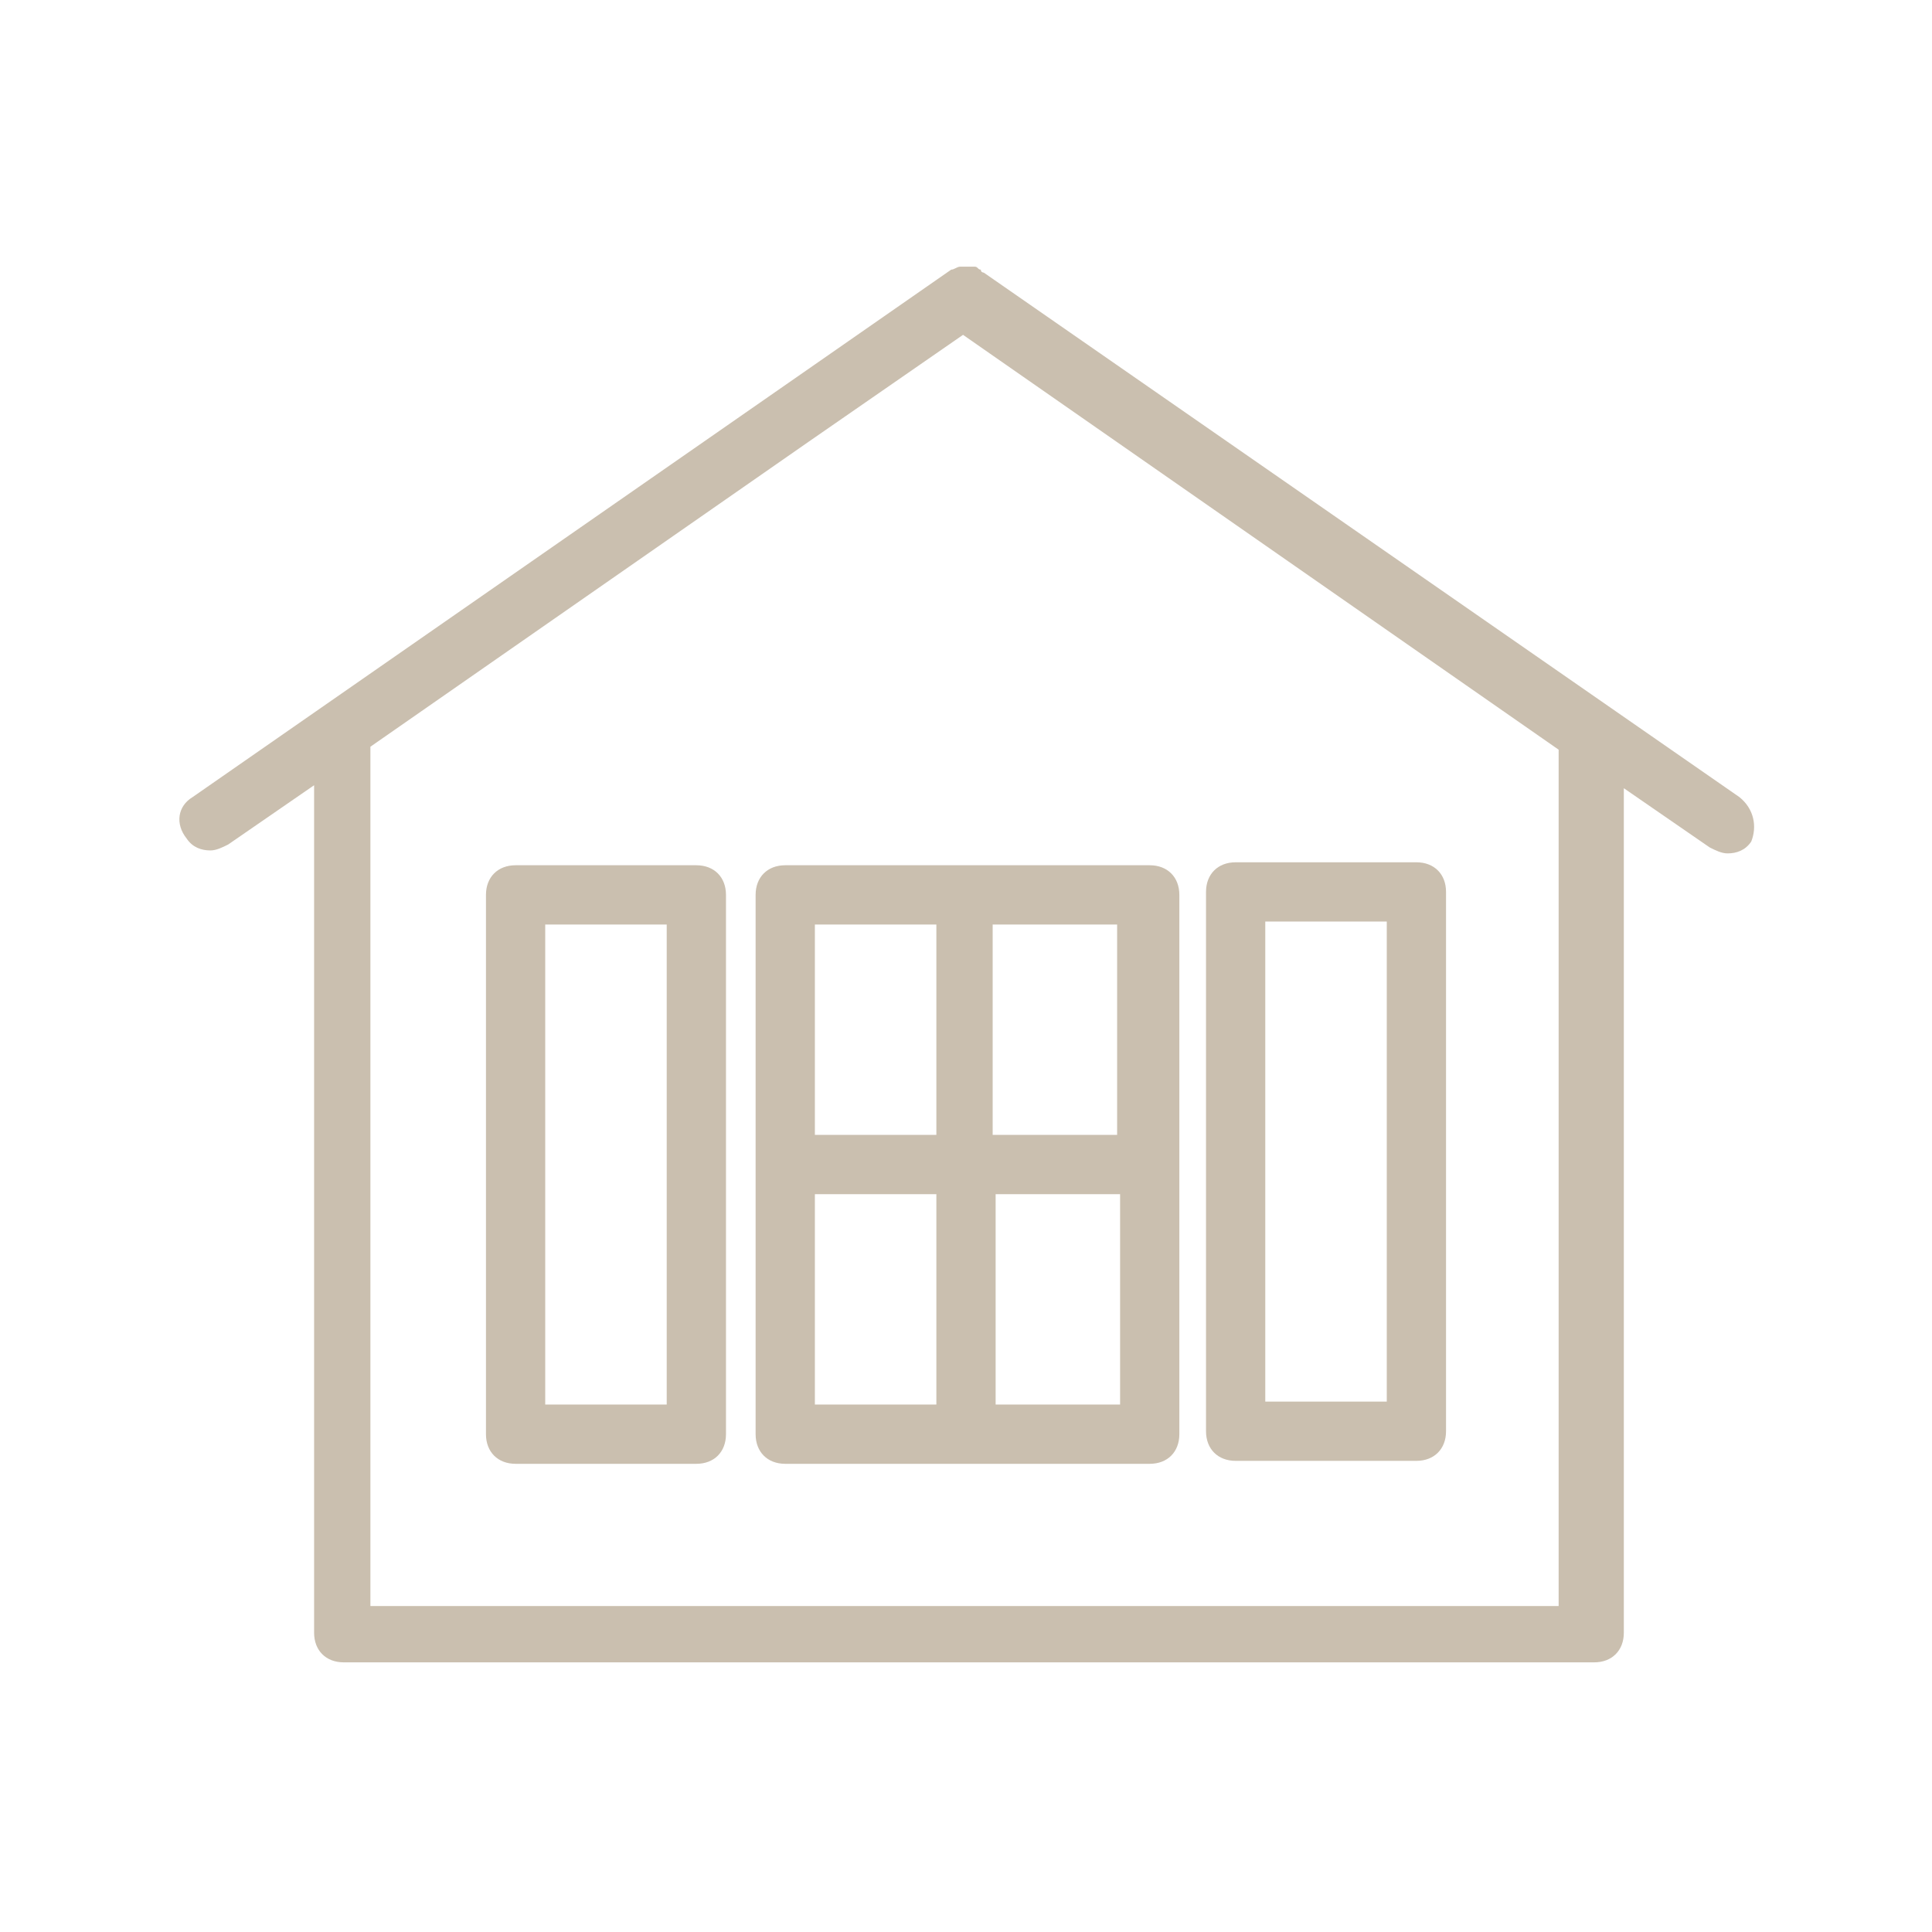
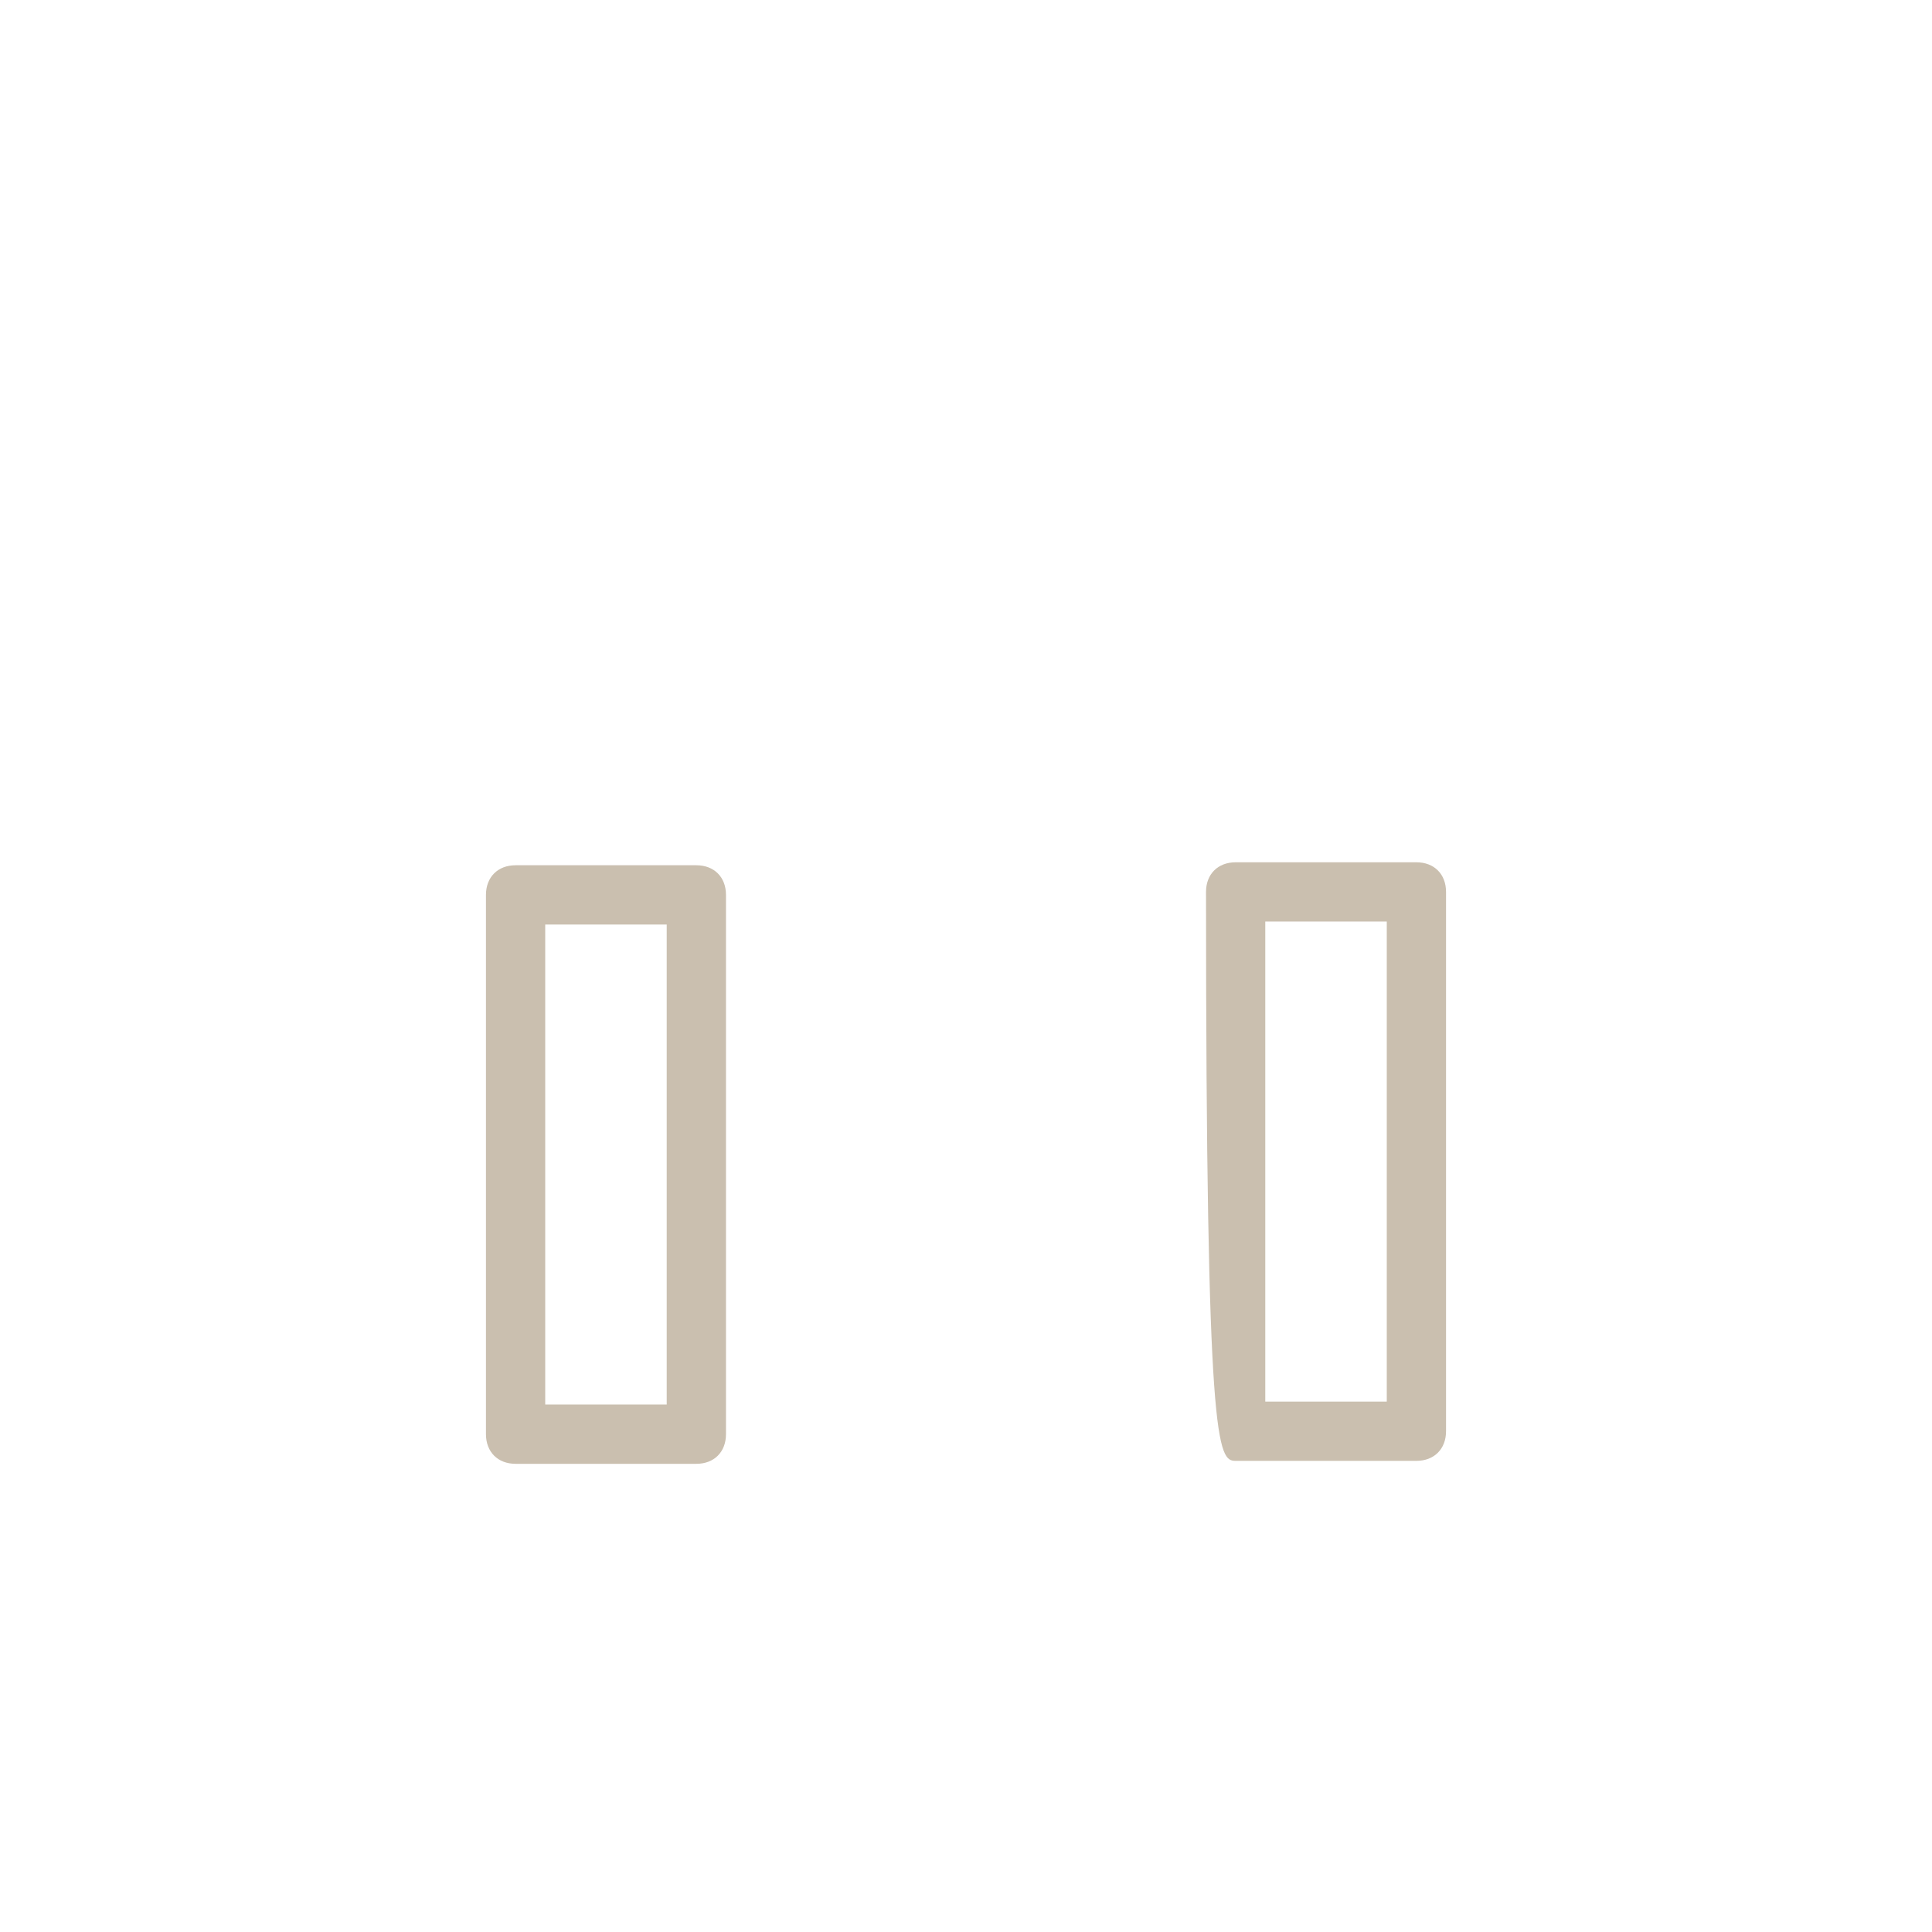
<svg xmlns="http://www.w3.org/2000/svg" version="1.1" id="Laag_1" x="0px" y="0px" viewBox="0 0 65.2 65.2" style="enable-background:new 0 0 65.2 65.2;" xml:space="preserve">
  <style type="text/css">
	.st0{fill:#CABFAF;}
</style>
  <g>
-     <path class="st0" d="M26.5,29.2c-0.6,0-1,0.4-1,1v18.2c0,0.6,0.4,1,1,1h12.3c0.6,0,1-0.4,1-1V30.2c0-0.6-0.4-1-1-1H26.5z    M37.7,38.3h-4.2v-7.1h4.2V38.3z M31.6,31.2v7.1h-4.1v-7.1H31.6z M27.5,40.3h4.1v7.1h-4.1V40.3z M33.6,47.4v-7.1h4.2v7.1H33.6z" />
    <path class="st0" d="M23.5,29.2h-6.1c-0.6,0-1,0.4-1,1v18.2c0,0.6,0.4,1,1,1h6.1c0.6,0,1-0.4,1-1V30.2   C24.5,29.6,24.1,29.2,23.5,29.2z M22.5,47.4h-4.1V31.2h4.1V47.4z" />
-     <path class="st0" d="M41.7,49.3h6.1c0.6,0,1-0.4,1-1V30.1c0-0.6-0.4-1-1-1h-6.1c-0.6,0-1,0.4-1,1v18.2   C40.7,48.9,41.1,49.3,41.7,49.3z M42.7,31.1h4.1v16.2h-4.1V31.1z" />
-     <path class="st0" d="M58.7,26.9L33.2,9.2c0,0,0,0,0,0c0,0-0.1,0-0.1-0.1c-0.1,0-0.1-0.1-0.2-0.1c0,0,0,0-0.1,0c0,0-0.1,0-0.1,0   c-0.1,0-0.1,0-0.2,0c0,0-0.1,0-0.1,0c0,0,0,0,0,0c-0.1,0-0.2,0.1-0.3,0.1c0,0,0,0,0,0c0,0,0,0,0,0l-4.6,3.2L6.5,26.9   c-0.5,0.3-0.6,0.9-0.2,1.4c0.2,0.3,0.5,0.4,0.8,0.4c0.2,0,0.4-0.1,0.6-0.2l2.9-2v28.6c0,0.6,0.4,1,1,1h42.2c0.6,0,1-0.4,1-1V26.6   l2.9,2c0.2,0.1,0.4,0.2,0.6,0.2c0.3,0,0.6-0.1,0.8-0.4C59.3,27.9,59.2,27.3,58.7,26.9z M52.7,54.2H12.5v-29l14.8-10.3l5.2-3.6   l20.1,14V54.2z" />
+     <path class="st0" d="M41.7,49.3h6.1c0.6,0,1-0.4,1-1V30.1c0-0.6-0.4-1-1-1h-6.1c-0.6,0-1,0.4-1,1C40.7,48.9,41.1,49.3,41.7,49.3z M42.7,31.1h4.1v16.2h-4.1V31.1z" />
  </g>
</svg>